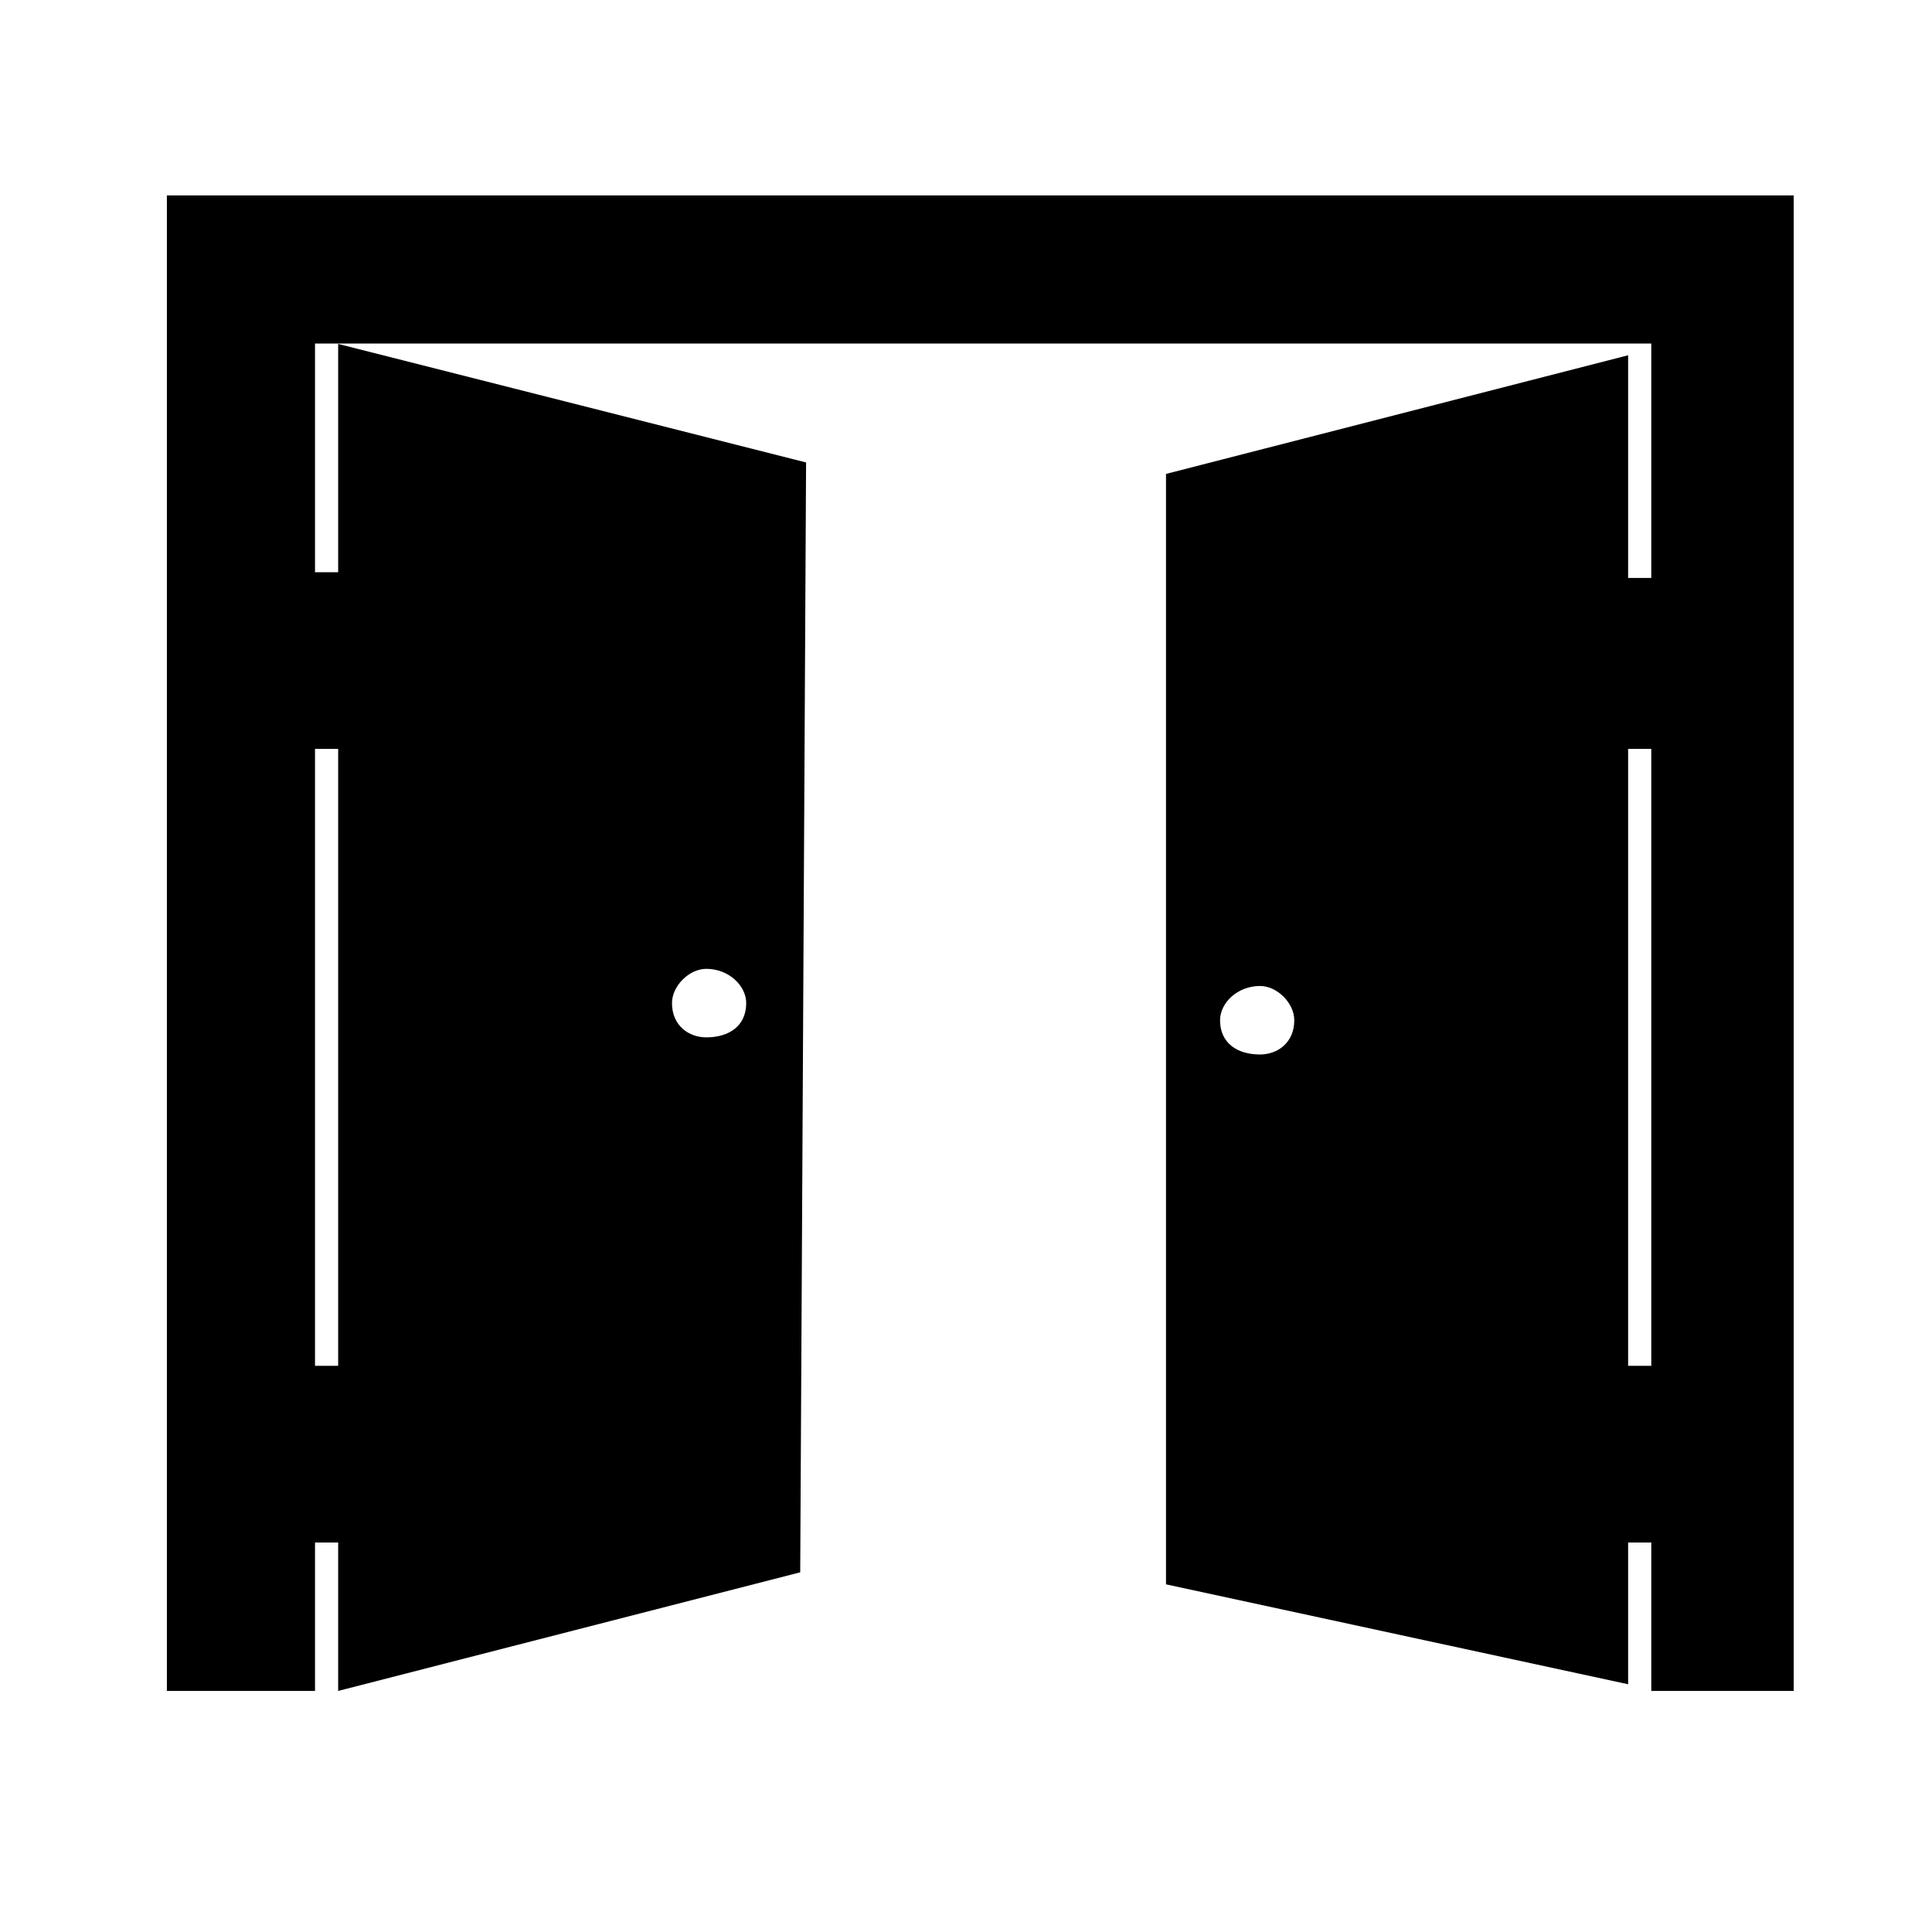
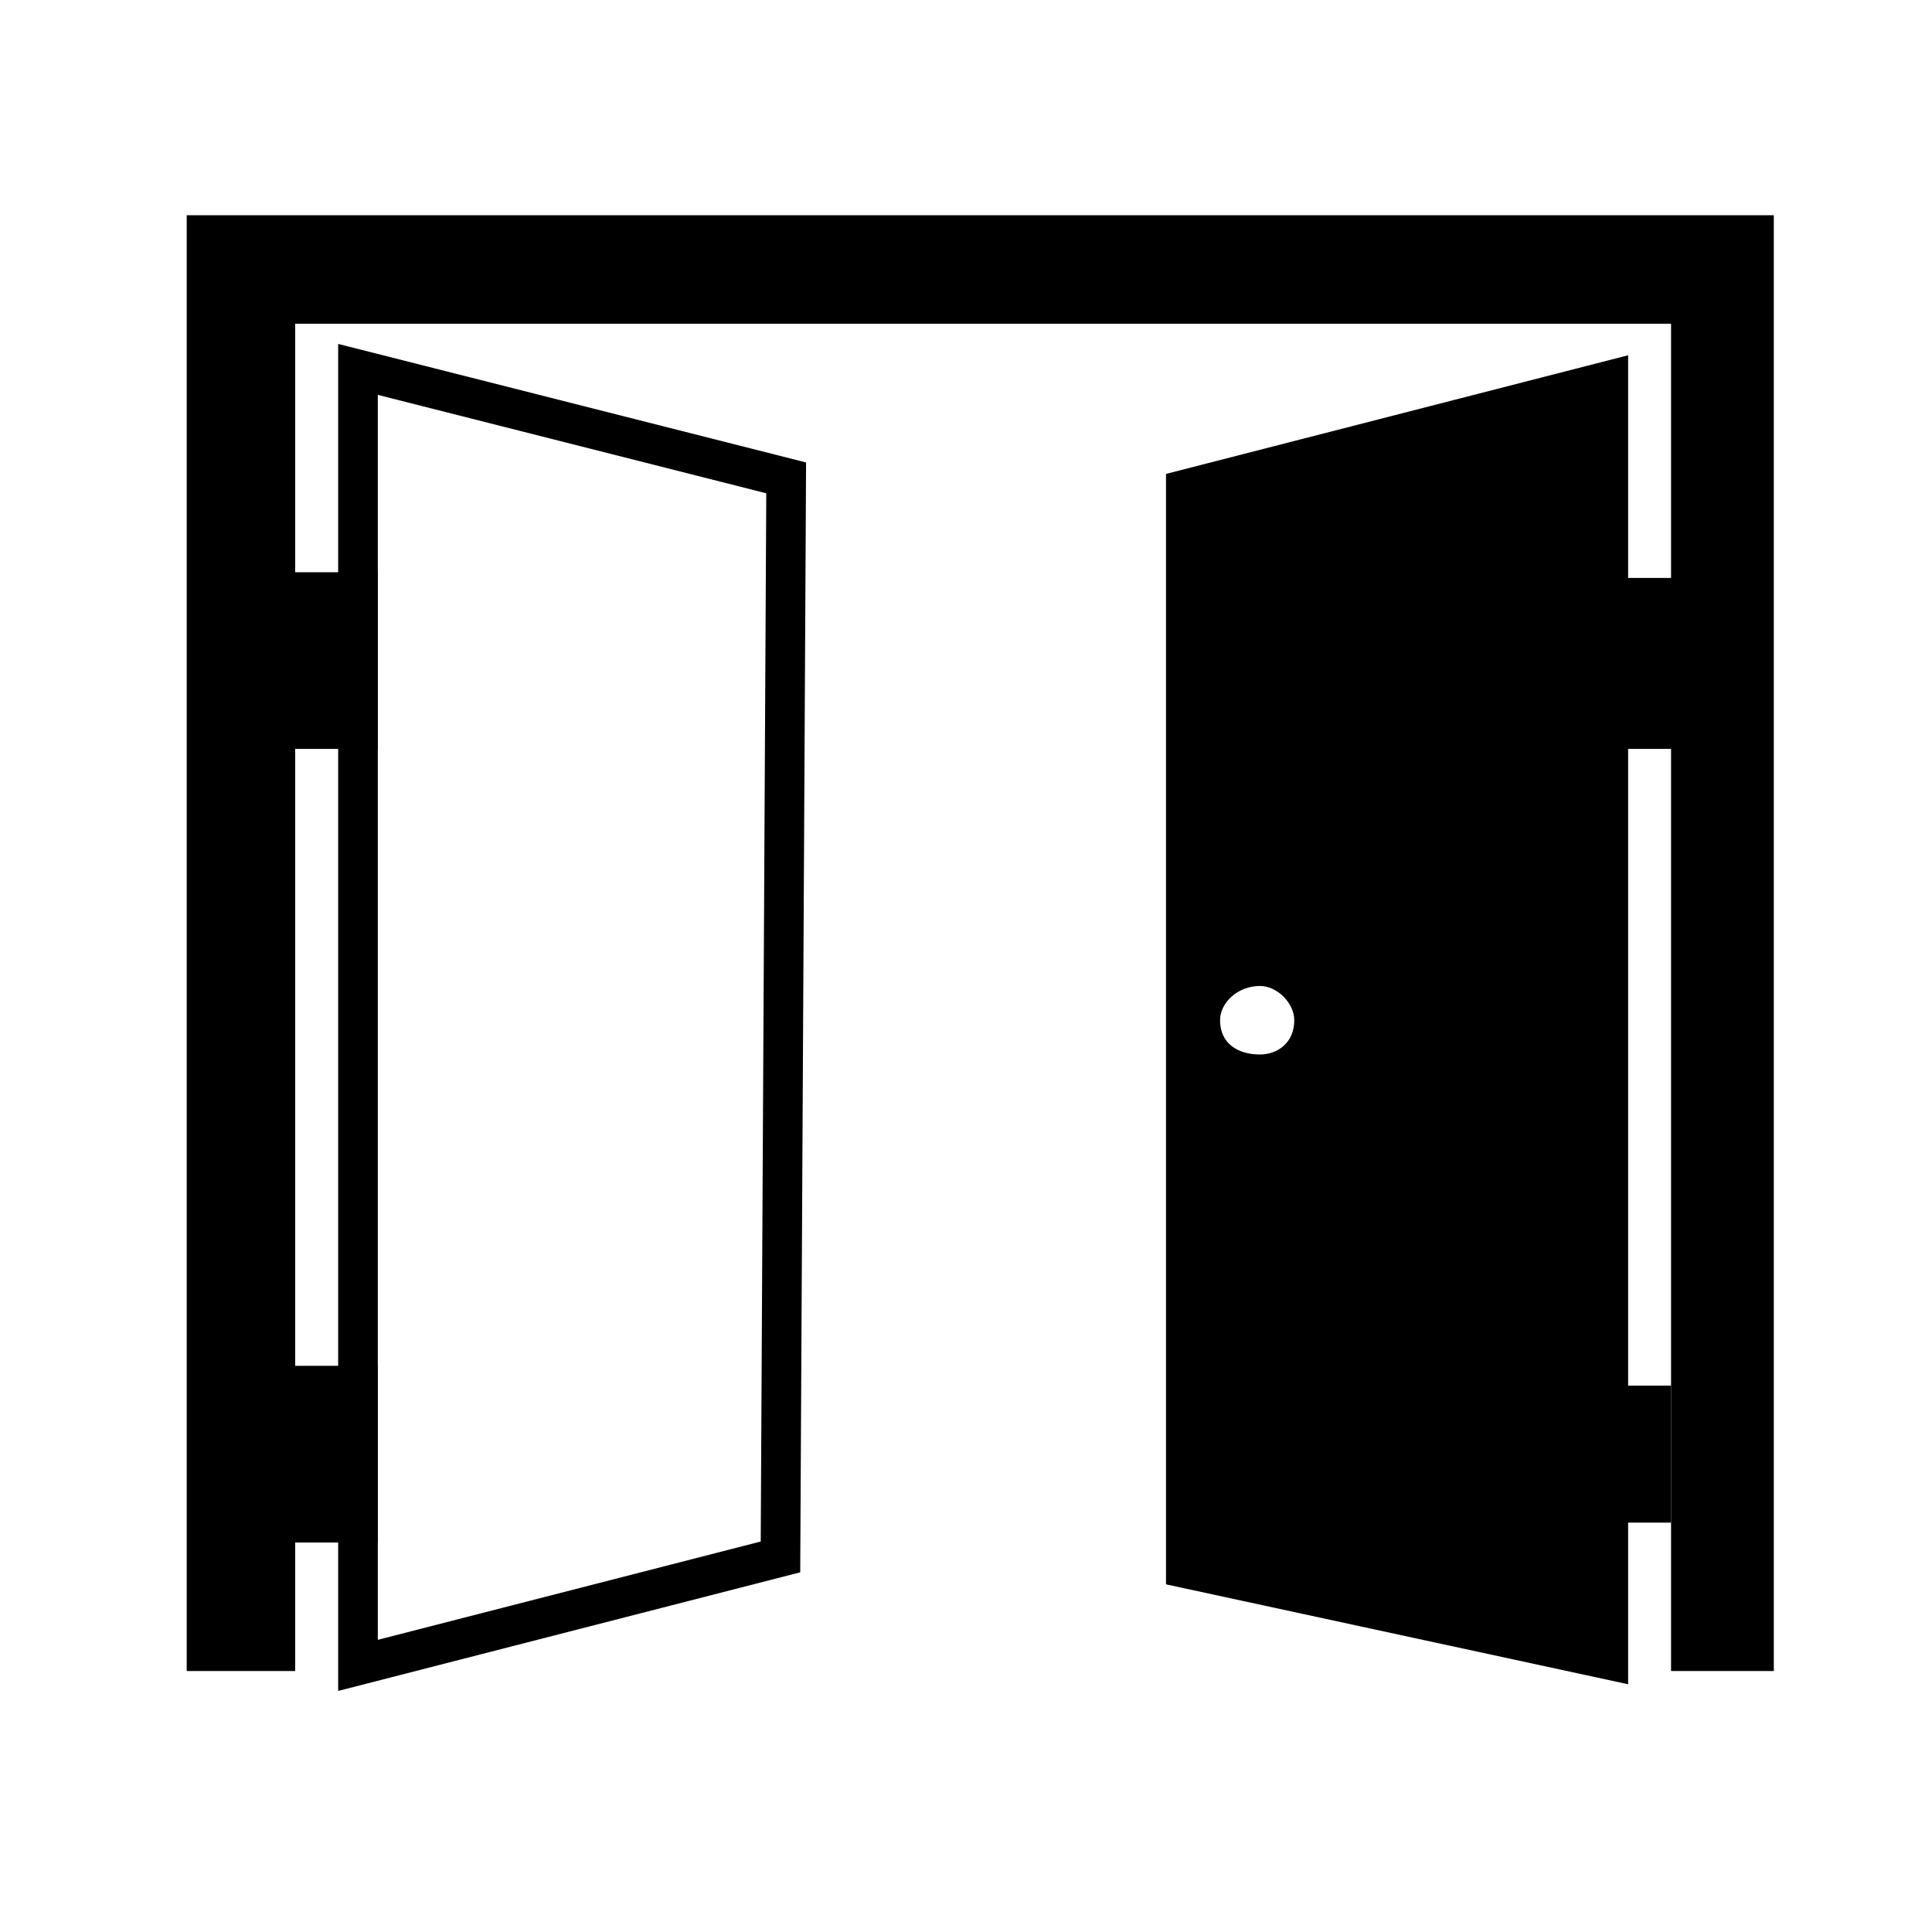
<svg xmlns="http://www.w3.org/2000/svg" width="800px" height="800px" version="1.1" viewBox="144 144 512 512">
-   <path transform="matrix(1.513 0 0 1.513 148.09 148.09)" d="m29.999 35h278v255h-17.998v-236h-241v236h-19z" fill="none" stroke="#000000" stroke-width="6.945" />
  <path transform="matrix(1.513 0 0 1.513 148.09 148.09)" d="m60.001 61.999 74.999 19-0.999 189-74 18.998z" fill="none" stroke="#000000" stroke-width="6.945" />
  <path transform="matrix(1.513 0 0 1.513 148.09 148.09)" d="m48.999 101h11.001v23.999h-11.001z" fill="none" stroke="#000000" stroke-width="6.945" />
  <path transform="matrix(1.513 0 0 1.513 148.09 148.09)" d="m48.999 240h11.001v24.001h-11.001z" fill="none" stroke="#000000" stroke-width="6.945" />
  <path transform="matrix(1.513 0 0 1.513 148.09 148.09)" d="m279 64-74 19v189l74 16z" fill="none" stroke="#000000" stroke-width="6.945" />
  <path transform="matrix(1.513 0 0 1.513 148.09 148.09)" d="m279 102h11.001v22.999h-11.001z" fill="none" stroke="#000000" stroke-width="6.945" />
-   <path transform="matrix(1.513 0 0 1.513 148.09 148.09)" d="m279 240h11.001v24.001h-11.001z" fill="none" stroke="#000000" stroke-width="6.945" />
-   <path d="m350.83 556.59 1.512-285.95-113.47-28.746v343.44l111.96-28.746zm-19.668-137.68c-4.539 0-9.078-3.027-9.078-9.078 0-4.539 4.539-9.078 9.078-9.078 6.051 0 10.59 4.539 10.59 9.078 0 6.051-4.539 9.078-10.59 9.078z" fill-rule="evenodd" />
  <path d="m458.25 273.67v285.95l111.96 24.207v-338.9zm19.668 149.78c-6.051 0-10.59-3.027-10.59-9.078 0-4.539 4.539-9.078 10.59-9.078 4.539 0 9.078 4.539 9.078 9.078 0 6.051-4.539 9.078-9.078 9.078z" fill-rule="evenodd" />
  <path d="m238.87 547.51v-36.312h-16.645v36.312z" fill-rule="evenodd" />
  <path d="m222.23 337.21h16.645v-36.309h-16.645z" fill-rule="evenodd" />
  <path d="m570.2 302.41v34.797h16.645v-34.797z" fill-rule="evenodd" />
  <path d="m586.85 511.2h-16.645v36.312h16.645z" fill-rule="evenodd" />
  <path d="m586.85 229.79v357.05h27.23v-385.8h-420.6v385.8h28.746v-357.05z" fill-rule="evenodd" />
</svg>